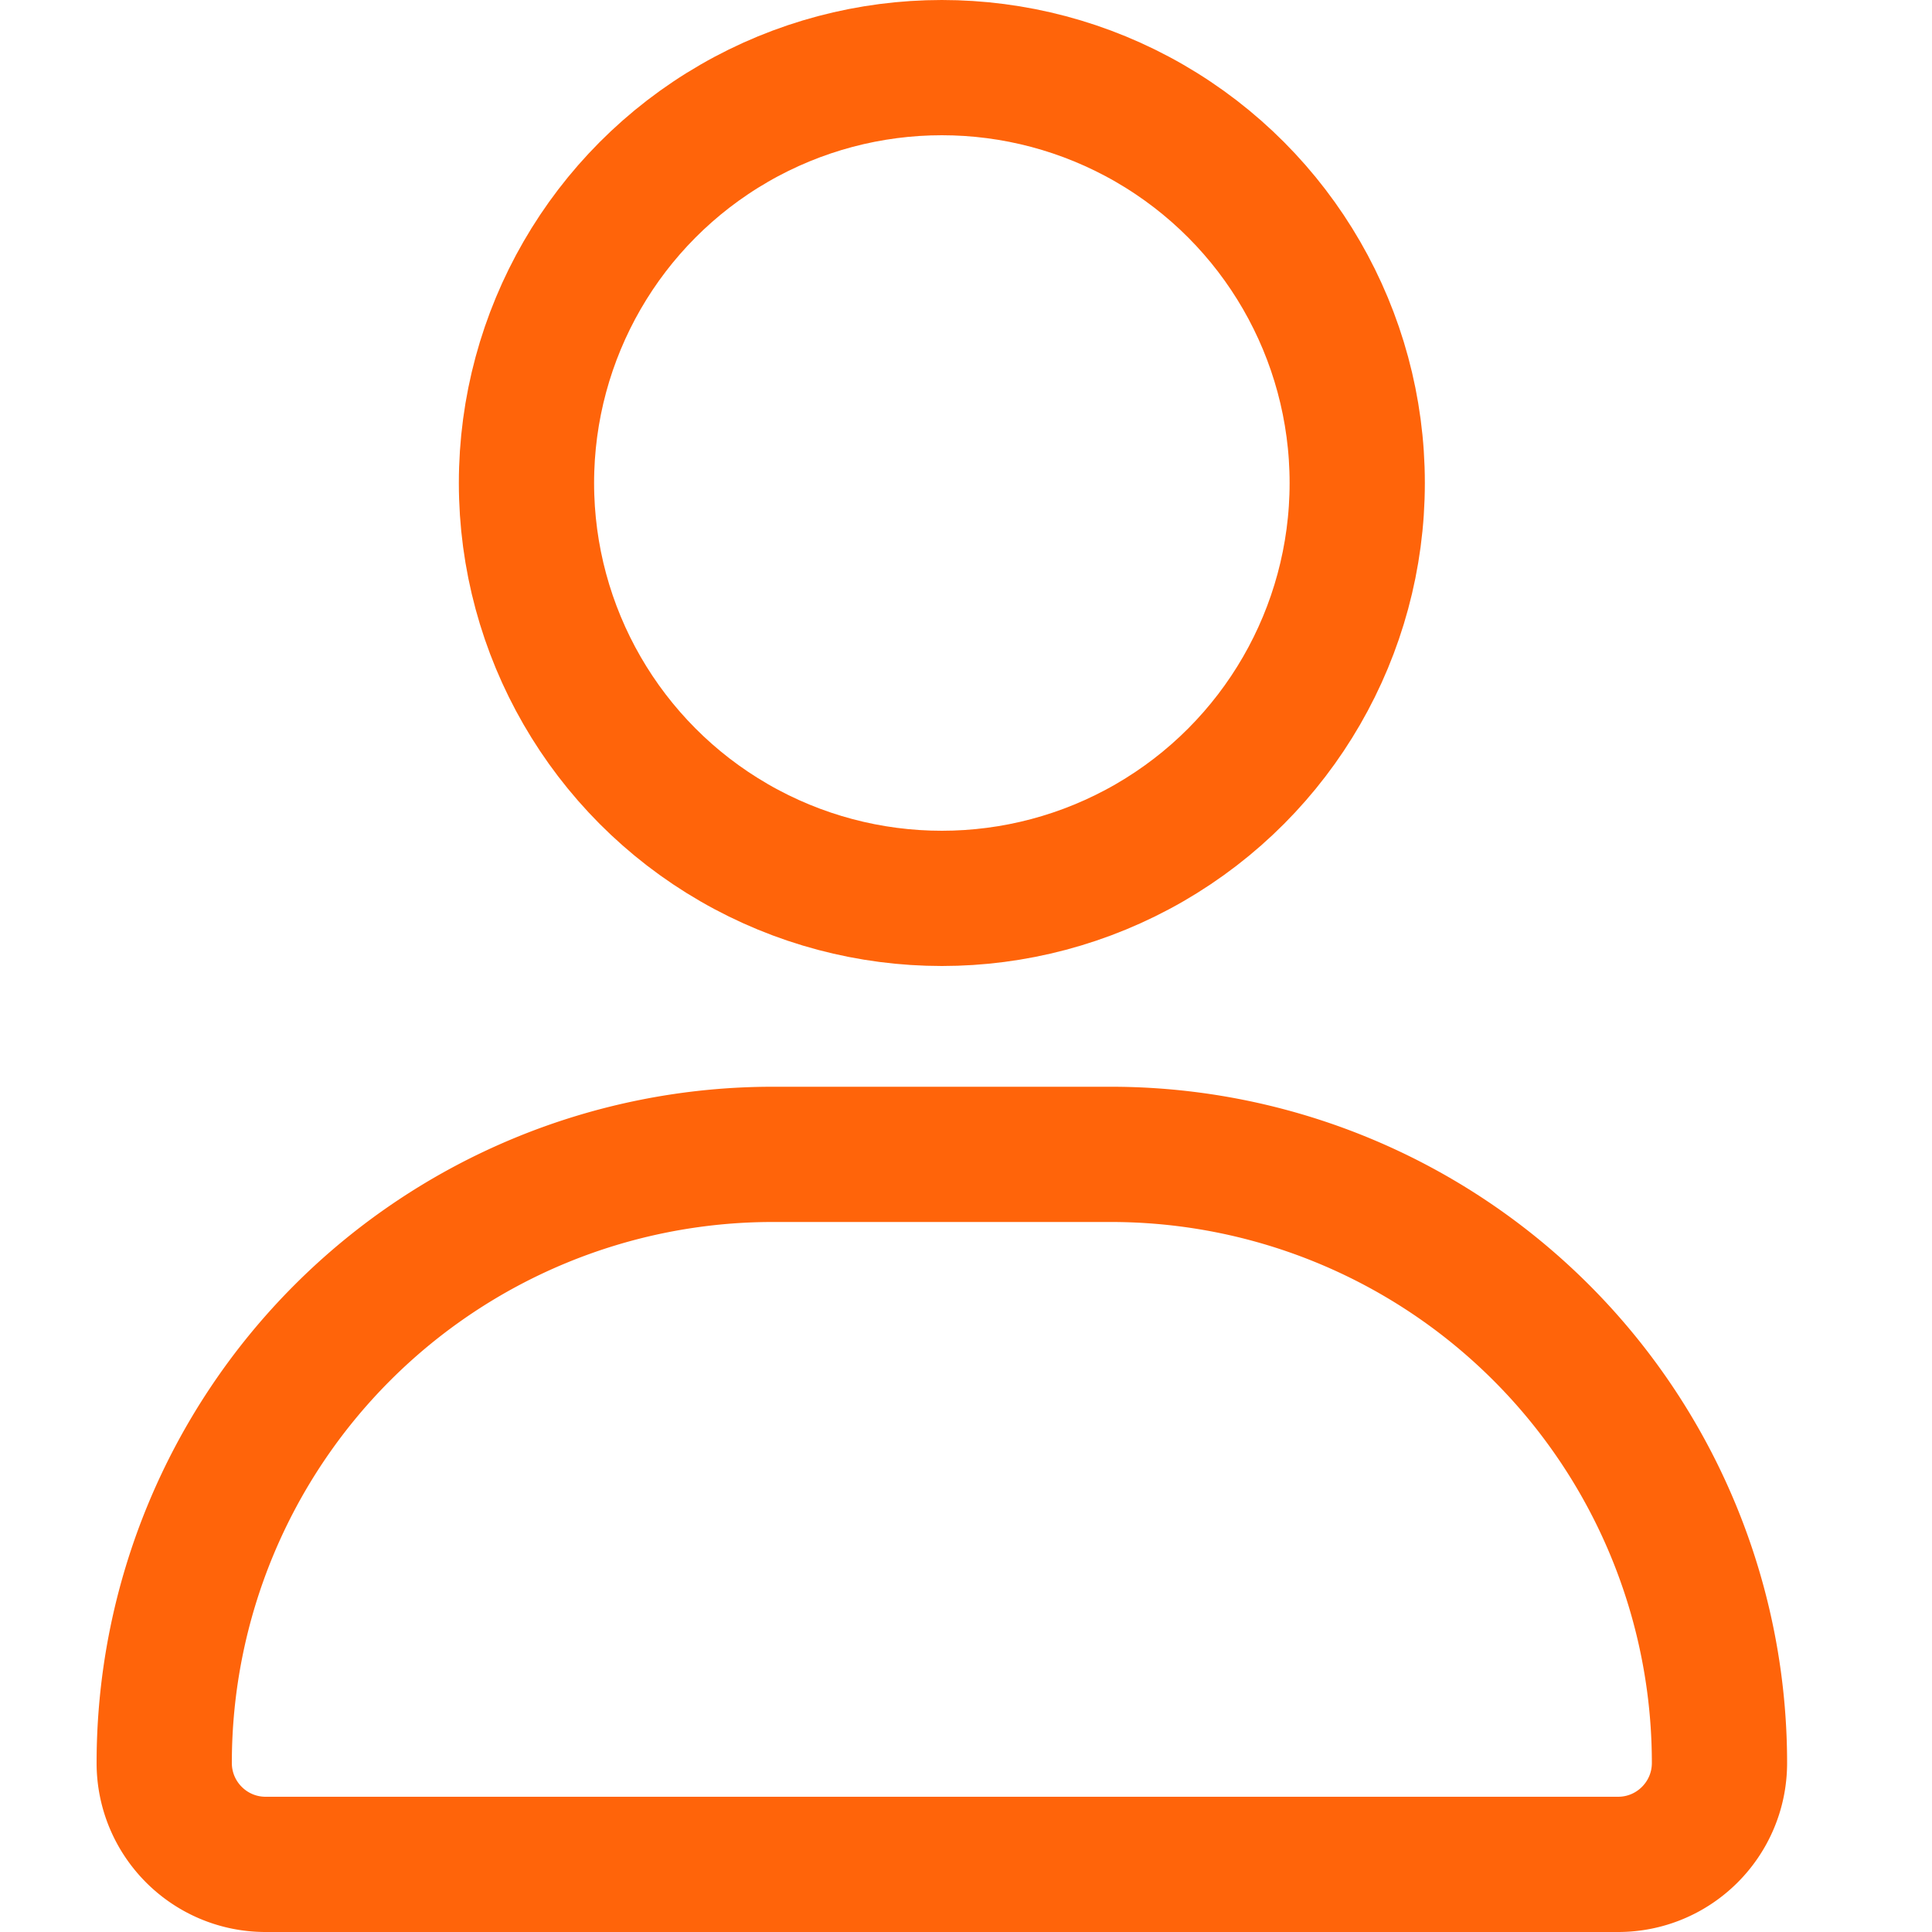
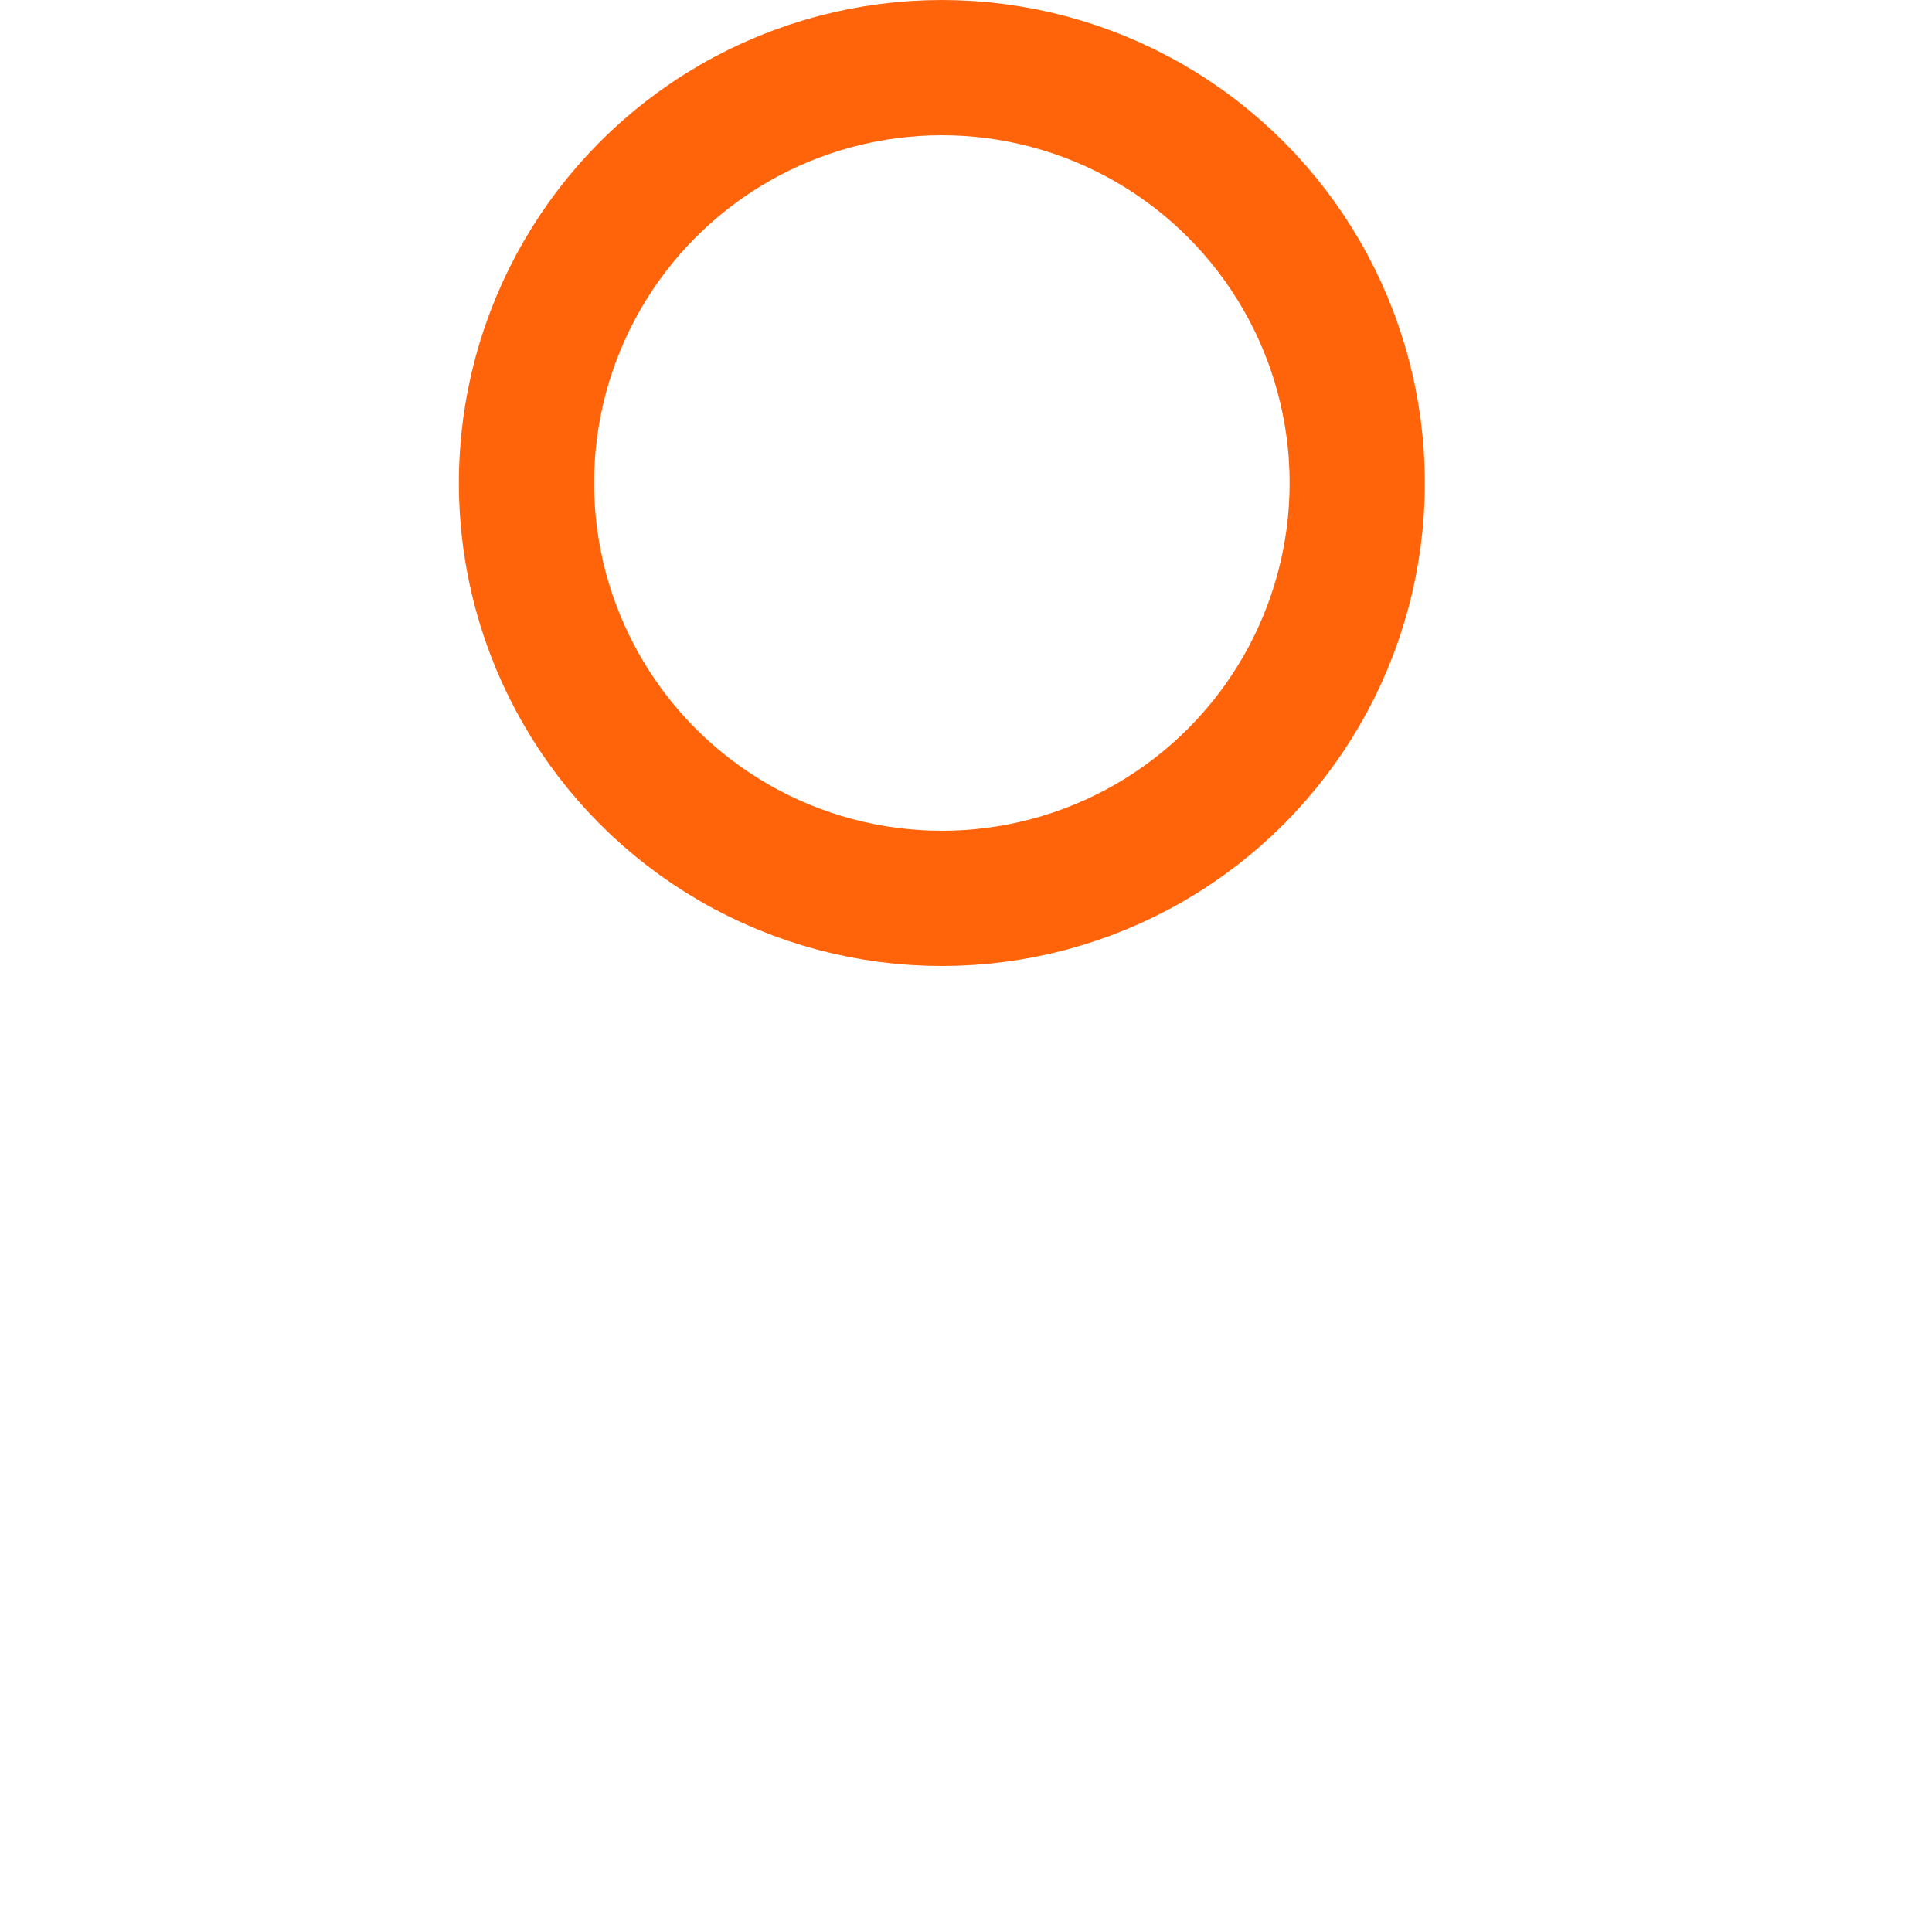
<svg xmlns="http://www.w3.org/2000/svg" width="20" height="20" fill="none">
  <circle cx="9.75" cy="5" r="4.3" stroke="#FF640A" stroke-width="1.4" />
-   <path stroke="#FF640A" stroke-linejoin="round" stroke-width="1.4" d="M1.7 18.25a6.3 6.3 0 0 1 6.3-6.3h3.5a6.3 6.3 0 0 1 6.3 6.3c0 .58-.47 1.05-1.05 1.05h-14c-.58 0-1.05-.47-1.05-1.05Z" />
</svg>